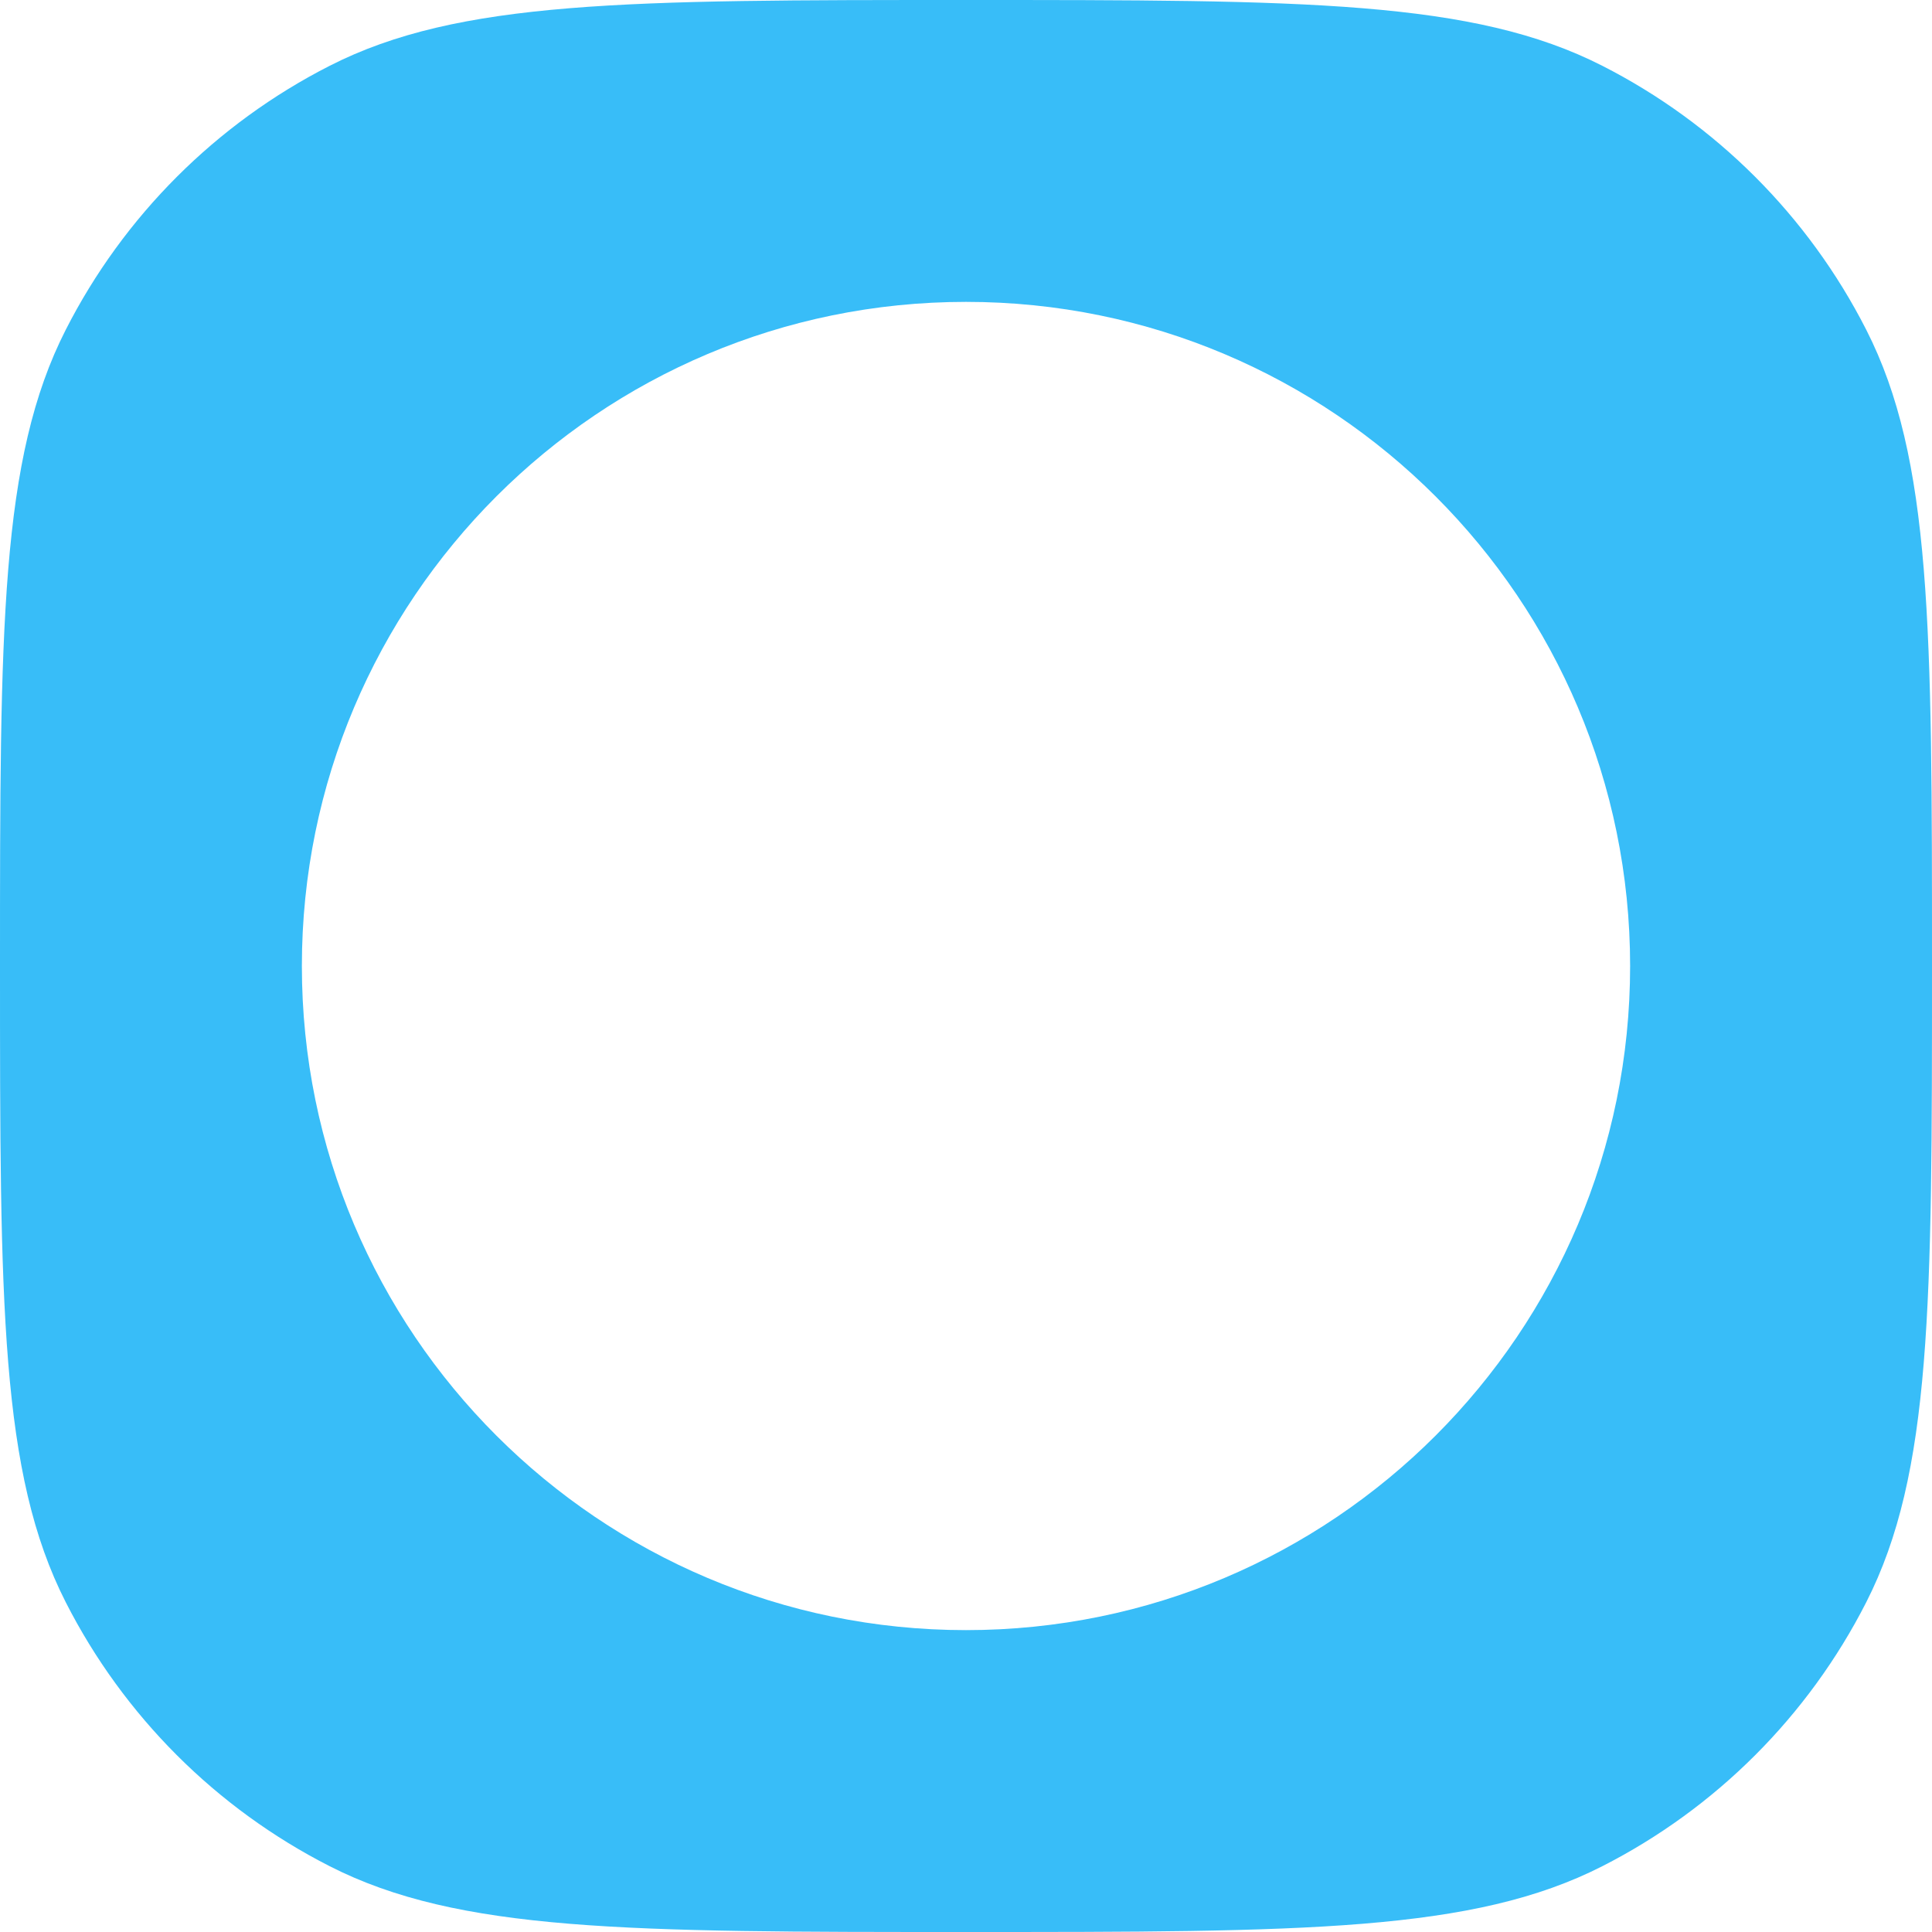
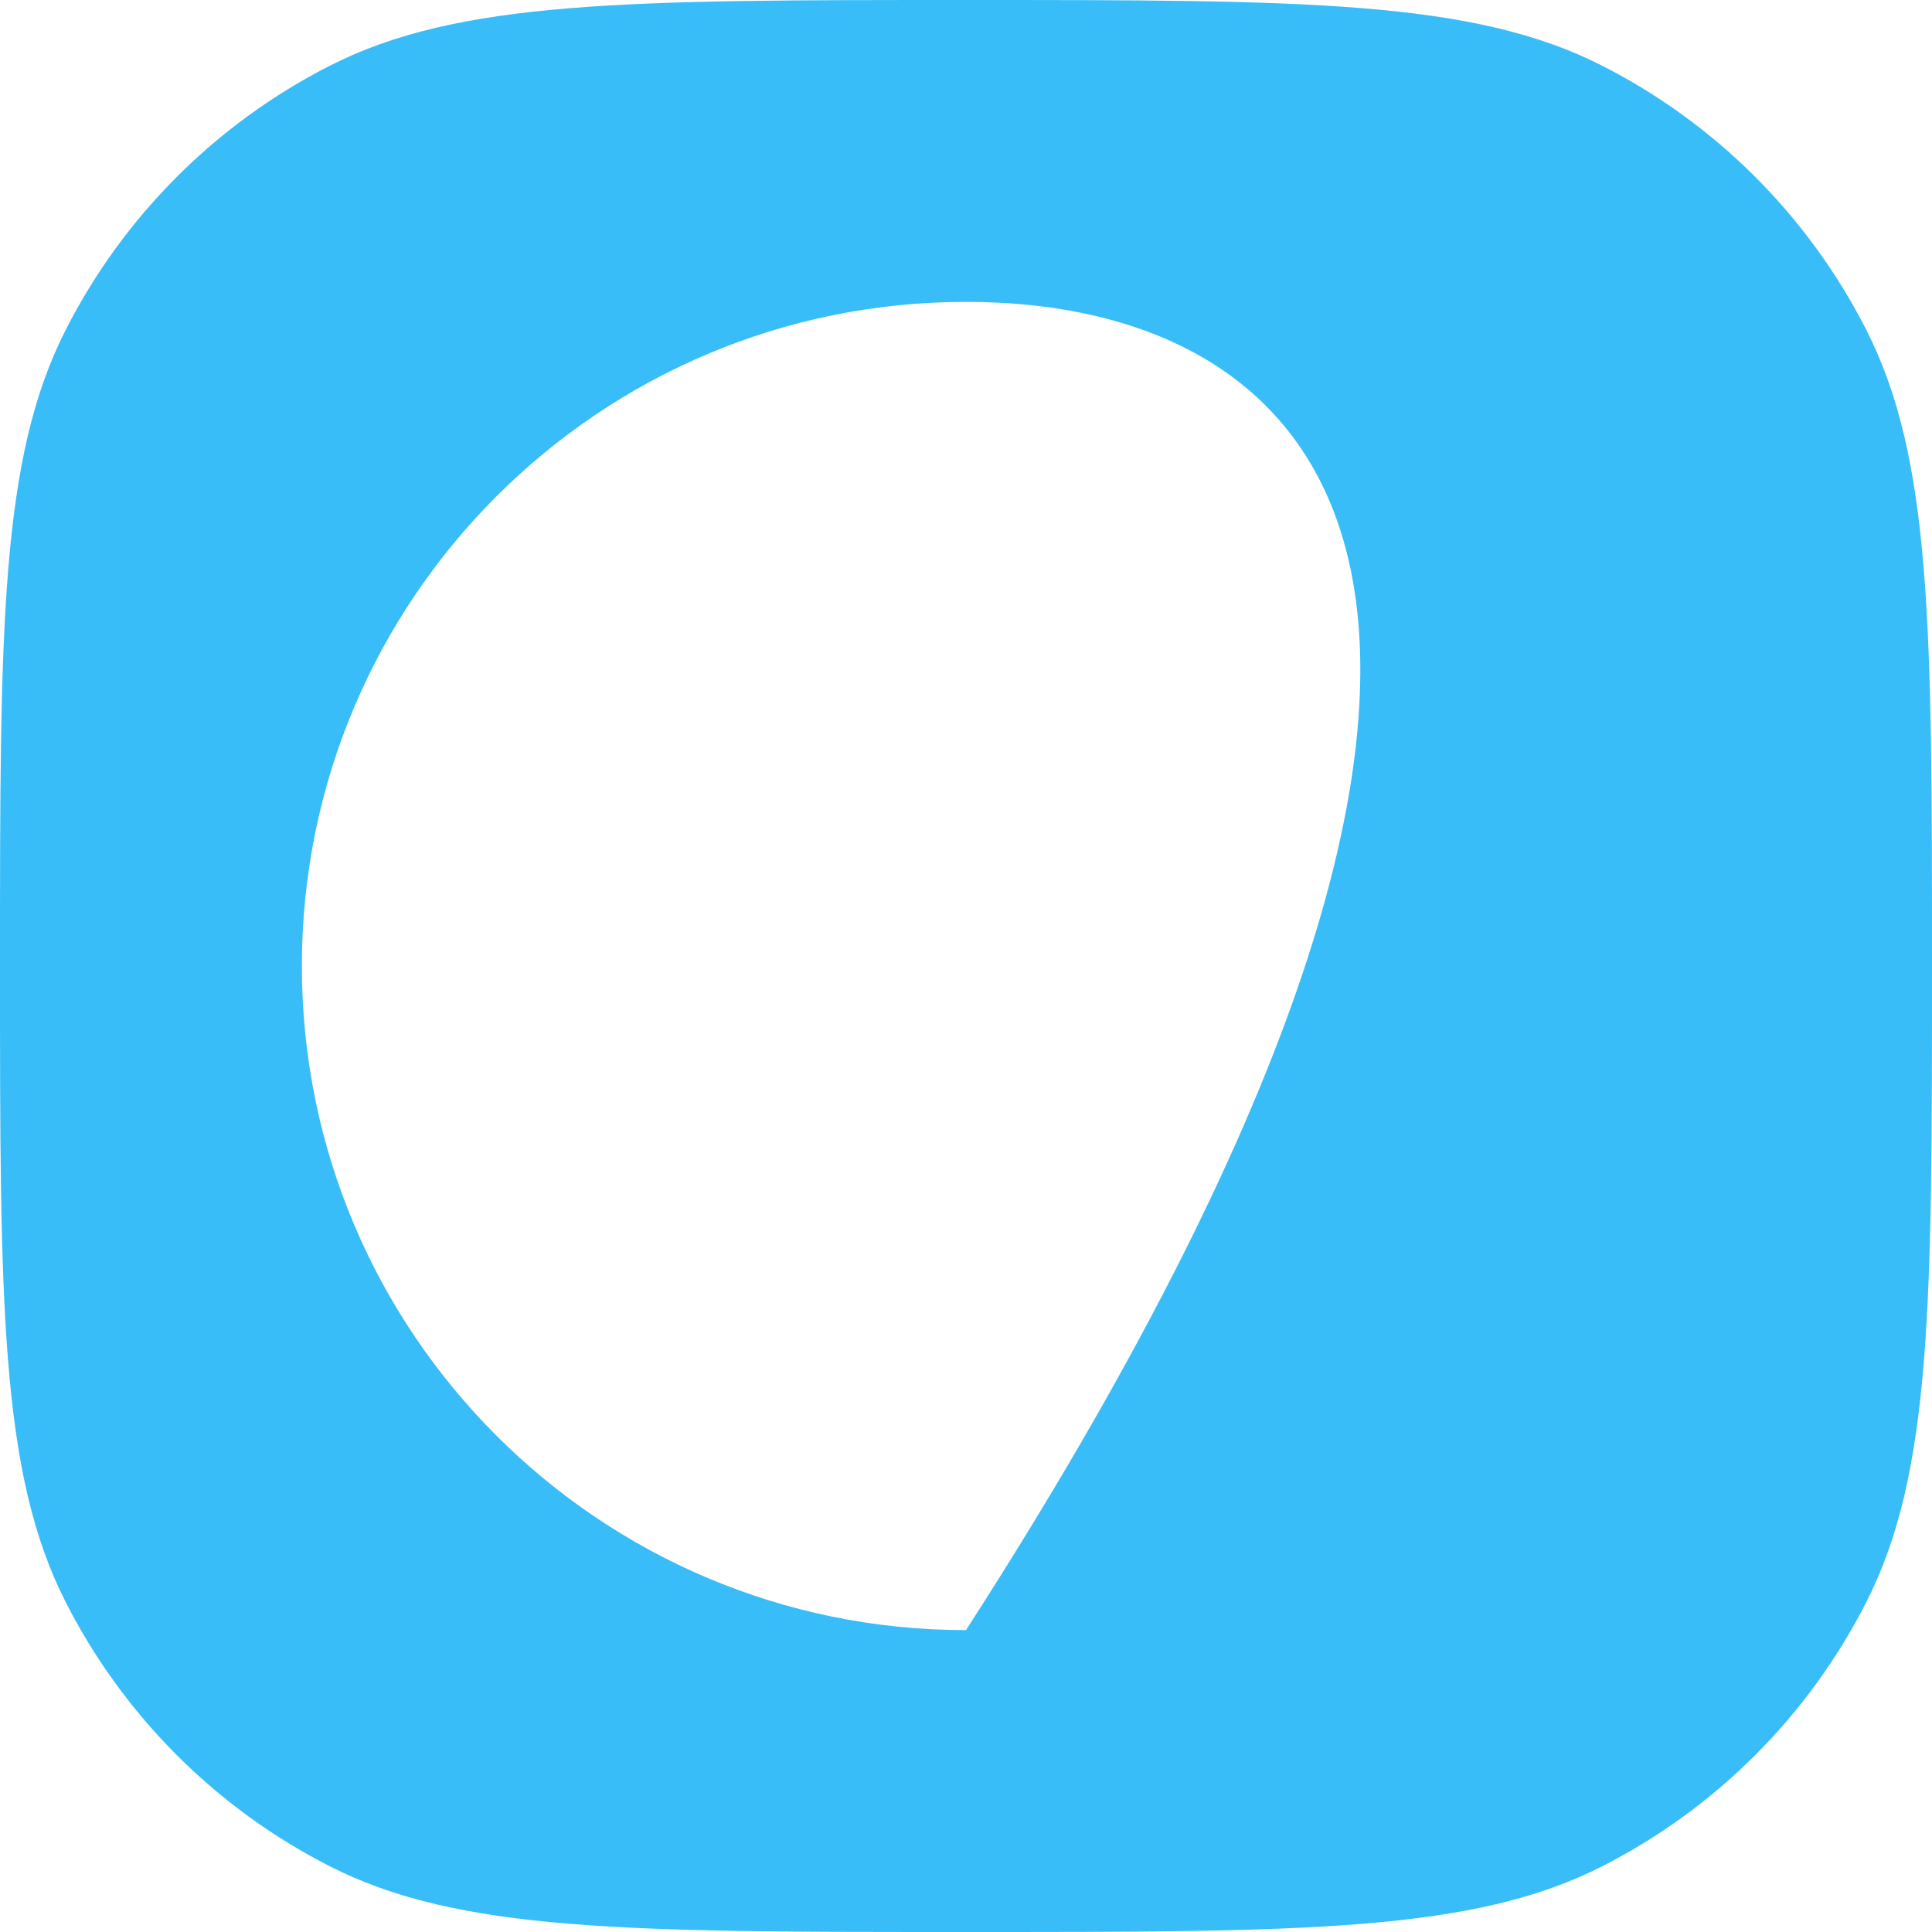
<svg xmlns="http://www.w3.org/2000/svg" version="1.1" height="1024" width="1024" viewBox="122 122 780 780" style="color: #38bdf8">
-   <path fill="currentColor" fill-rule="evenodd" clip-rule="evenodd" d="M148.567 255.09C122 307.231 122 375.487 122 512C122 648.513 122 716.769 148.567 768.91C171.936 814.775 209.225 852.064 255.09 875.433C307.231 902 375.487 902 512 902C648.513 902 716.769 902 768.91 875.433C814.775 852.064 852.064 814.775 875.433 768.91C902 716.769 902 648.513 902 512C902 375.487 902 307.231 875.433 255.09C852.064 209.225 814.775 171.936 768.91 148.567C716.769 122 648.513 122 512 122C375.487 122 307.231 122 255.09 148.567C209.225 171.936 171.936 209.225 148.567 255.09ZM511.999 780.124C660.08 780.124 780.124 660.08 780.124 511.999C780.124 363.918 660.08 243.874 511.999 243.874C363.918 243.874 243.874 363.918 243.874 511.999C243.874 660.08 363.918 780.124 511.999 780.124Z" />
+   <path fill="currentColor" fill-rule="evenodd" clip-rule="evenodd" d="M148.567 255.09C122 307.231 122 375.487 122 512C122 648.513 122 716.769 148.567 768.91C171.936 814.775 209.225 852.064 255.09 875.433C307.231 902 375.487 902 512 902C648.513 902 716.769 902 768.91 875.433C814.775 852.064 852.064 814.775 875.433 768.91C902 716.769 902 648.513 902 512C902 375.487 902 307.231 875.433 255.09C852.064 209.225 814.775 171.936 768.91 148.567C716.769 122 648.513 122 512 122C375.487 122 307.231 122 255.09 148.567C209.225 171.936 171.936 209.225 148.567 255.09ZM511.999 780.124C780.124 363.918 660.08 243.874 511.999 243.874C363.918 243.874 243.874 363.918 243.874 511.999C243.874 660.08 363.918 780.124 511.999 780.124Z" />
</svg>